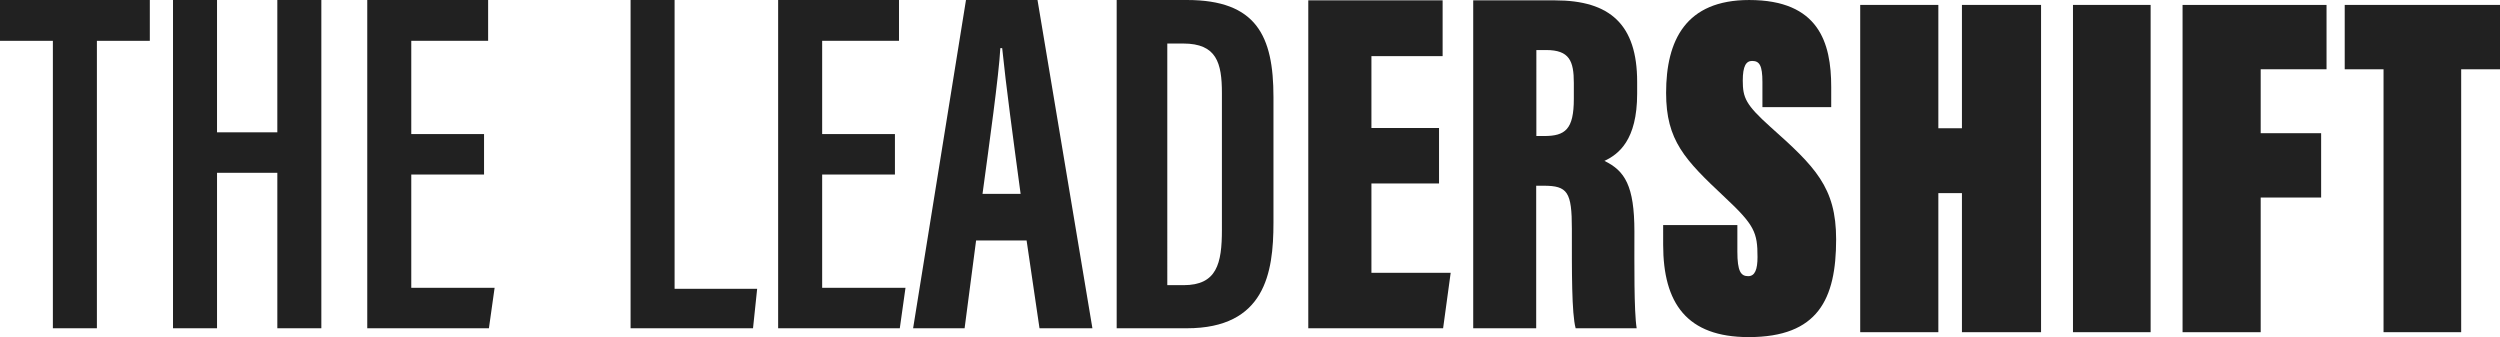
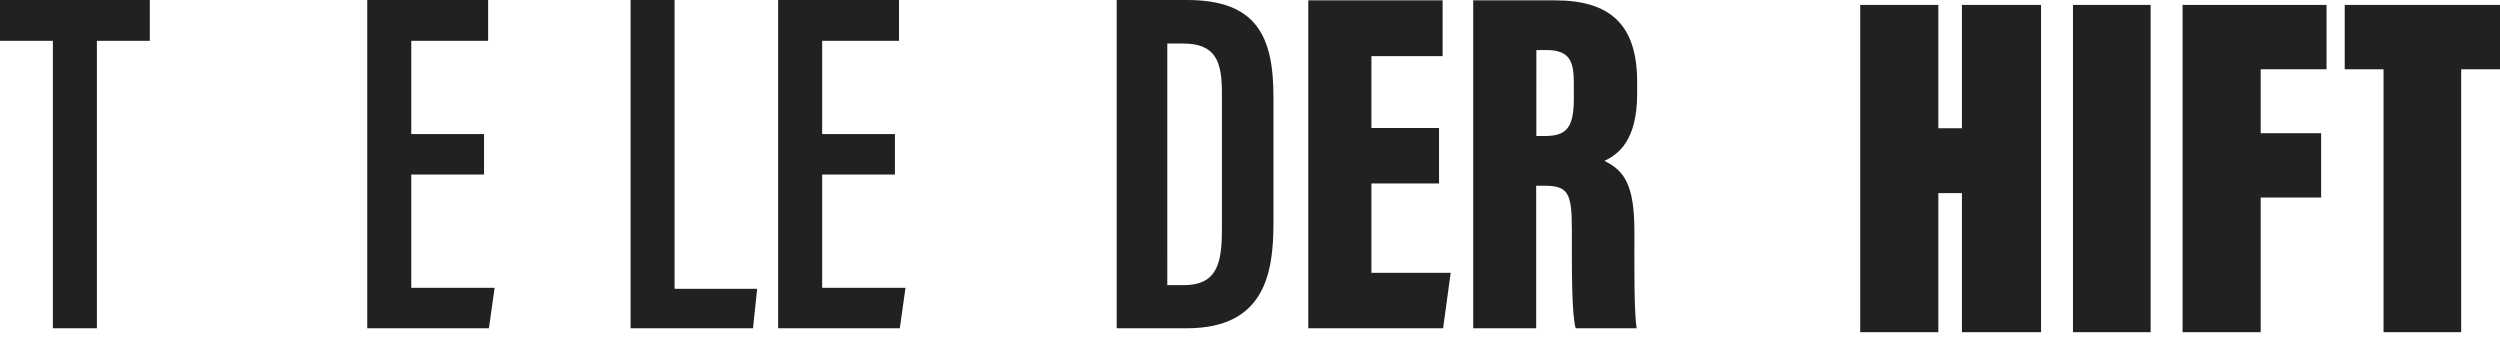
<svg xmlns="http://www.w3.org/2000/svg" width="1326.609" height="178.88" viewBox="0 0 1326.609 178.88">
  <g id="Group_196" data-name="Group 196" transform="translate(18772.875 -3805)">
    <g id="Group_24" data-name="Group 24" transform="translate(-18438.262 3805)">
      <path id="Path_16" data-name="Path 16" d="M5.294,82.868H28.65V236.126H72.459l-2.191,20.931H5.294Z" transform="translate(-5.294 -82.867)" fill="#212121" />
      <path id="Path_17" data-name="Path 17" d="M100.329,175.476H61.712v60.1h44.223l-3.025,21.478H38.353V82.868h64.138v21.665H61.712V154h38.617Z" transform="translate(39.95 -82.868)" fill="#212121" />
-       <path id="Path_18" data-name="Path 18" d="M102.015,210.46l-6.1,46.6H68.592L96.65,82.869H134.6l29.133,174.188H135.66l-6.85-46.6Zm23.624-24.706c-3.984-29.583-7.79-57.662-9.782-77.354h-.981c-.751,14.351-5.985,51.649-9.458,77.354Z" transform="translate(81.333 -82.867)" fill="#212121" />
-       <path id="Path_19" data-name="Path 19" d="M114.2,82.868h37.262c36.954,0,45.938,19.147,45.938,51.476v66.8c0,26.627-4.569,55.917-45.99,55.917H114.2Zm26.864,151.32h8.614c17.658,0,20.365-11.369,20.365-29.4V132.226c0-16.019-2.823-26.26-20.533-26.26h-8.446Z" transform="translate(143.743 -82.868)" fill="#212121" />
+       <path id="Path_19" data-name="Path 19" d="M114.2,82.868h37.262c36.954,0,45.938,19.147,45.938,51.476v66.8c0,26.627-4.569,55.917-45.99,55.917H114.2Zm26.864,151.32h8.614c17.658,0,20.365-11.369,20.365-29.4V132.226c0-16.019-2.823-26.26-20.533-26.26h-8.446" transform="translate(143.743 -82.868)" fill="#212121" />
      <path id="Path_20" data-name="Path 20" d="M226.506,180.1H190.632v47.43h42.056l-4.017,29.422H157.124v-174H228.41v29.593H190.632v38.134h35.874Z" transform="translate(202.494 -82.761)" fill="#212121" />
      <path id="Path_21" data-name="Path 21" d="M227.494,181.31v75.64H194.076v-174h43.418c29.162,0,43.574,12.812,43.574,43.236v6.26c0,24.8-9.9,32.172-17.366,35.694,10.824,5.23,15.907,13.188,15.907,37.466,0,16.8-.263,42.2,1.2,51.348H248.432c-2.162-7.866-2.008-30.516-2.008-52.729,0-19.578-2.241-22.911-14.983-22.911Zm.09-26.371h4.145c11.18,0,15.739-3.532,15.739-19.728V126.8c0-11.677-2.35-17.485-14.661-17.485h-5.223Z" transform="translate(253.064 -82.761)" fill="#212121" />
    </g>
    <g id="Group_25" data-name="Group 25" transform="translate(-18772.875 3805)">
      <path id="Path_26" data-name="Path 26" d="M28.058,21.663H0V0H79.5V21.663H51.416V174.189H28.058Z" transform="translate(0 0.001)" fill="#212121" />
-       <path id="Path_27" data-name="Path 27" d="M38.76,0H62.118V70.216h32V0h23.356V174.188H94.122V91.694h-32v82.494H38.76Z" transform="translate(53.045 0.001)" fill="#212121" />
      <path id="Path_28" data-name="Path 28" d="M144.253,92.61H105.636v60.1h44.226l-3.027,21.478H82.279V0h64.138V21.665H105.636V71.13h38.617Z" transform="translate(112.604 0)" fill="#212121" />
    </g>
    <g id="Group_23" data-name="Group 23" transform="translate(-17890.33 3805)">
-       <path id="Path_22" data-name="Path 22" d="M42.248,281.415V295.5c0,10.431,1.826,13.036,5.737,13.036,3.65,0,4.955-3.65,4.955-10.168,0-13.039-1.566-16.949-17.473-31.812-21.12-19.82-31.03-29.988-31.03-55.282,0-27.9,10.429-49.282,44.069-49.282,37.025,0,43.546,22.684,43.546,46.154v10.692H55.545v-13.3c0-8.865-1.563-11.213-5.474-11.213-3.131,0-4.955,2.608-4.955,10.431,0,9.126,1.563,12.776,14.6,24.51,23.731,21.123,34.941,32.073,34.941,59.714,0,31.814-9.647,51.892-46.417,51.892-32.854,0-45.37-17.991-45.37-49.024V281.415Z" transform="translate(-2.873 -161.988)" fill="#212121" />
      <path id="Path_23" data-name="Path 23" d="M47.02,163.089H88.481v65.45H101v-65.45h41.983V336.754H101V262.959H88.481v73.795H47.02Z" transform="translate(57.544 -160.481)" fill="#212121" />
      <rect id="Rectangle_13" data-name="Rectangle 13" width="41.203" height="173.664" transform="translate(217.466 2.608)" fill="#212121" />
      <path id="Path_24" data-name="Path 24" d="M119.238,163.089h76.4v34.159H160.7v33.9h32.073v34.159H160.7v71.447H119.238Z" transform="translate(156.379 -160.481)" fill="#212121" />
      <path id="Path_25" data-name="Path 25" d="M176.167,197.248h-20.6V163.089h82.4v34.159h-20.6V336.753h-41.2Z" transform="translate(206.098 -160.481)" fill="#212121" />
    </g>
  </g>
</svg>